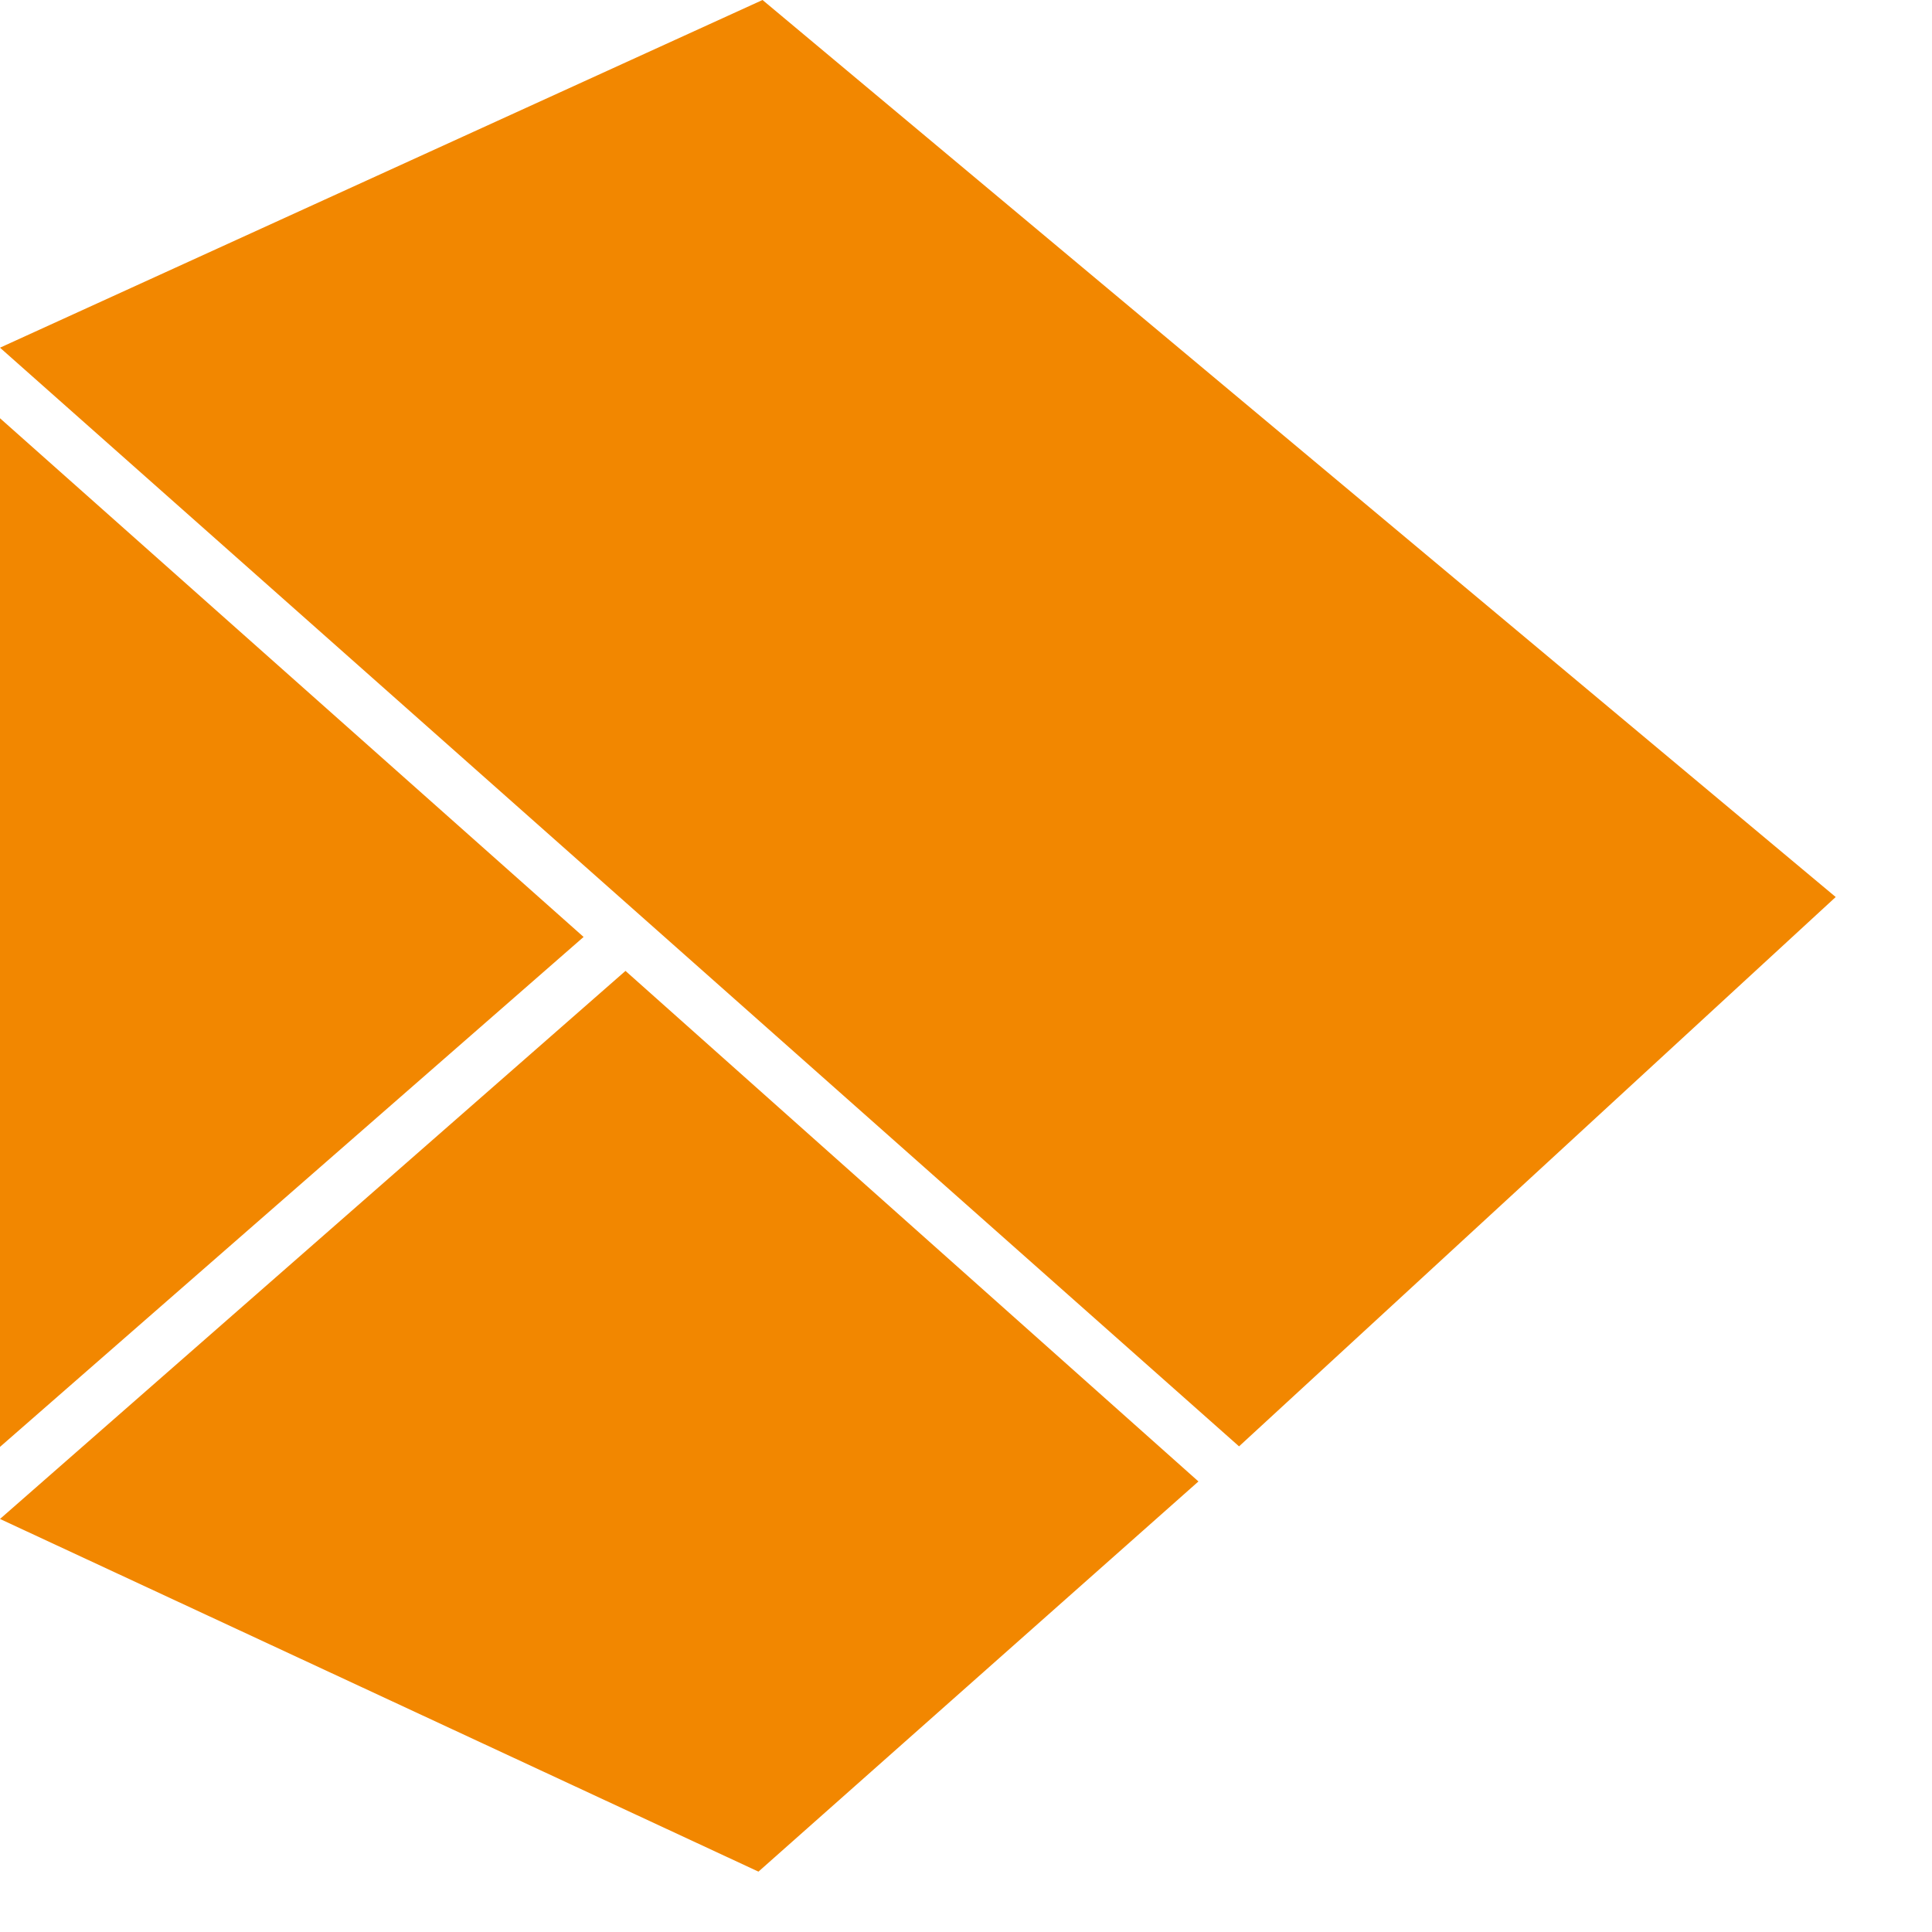
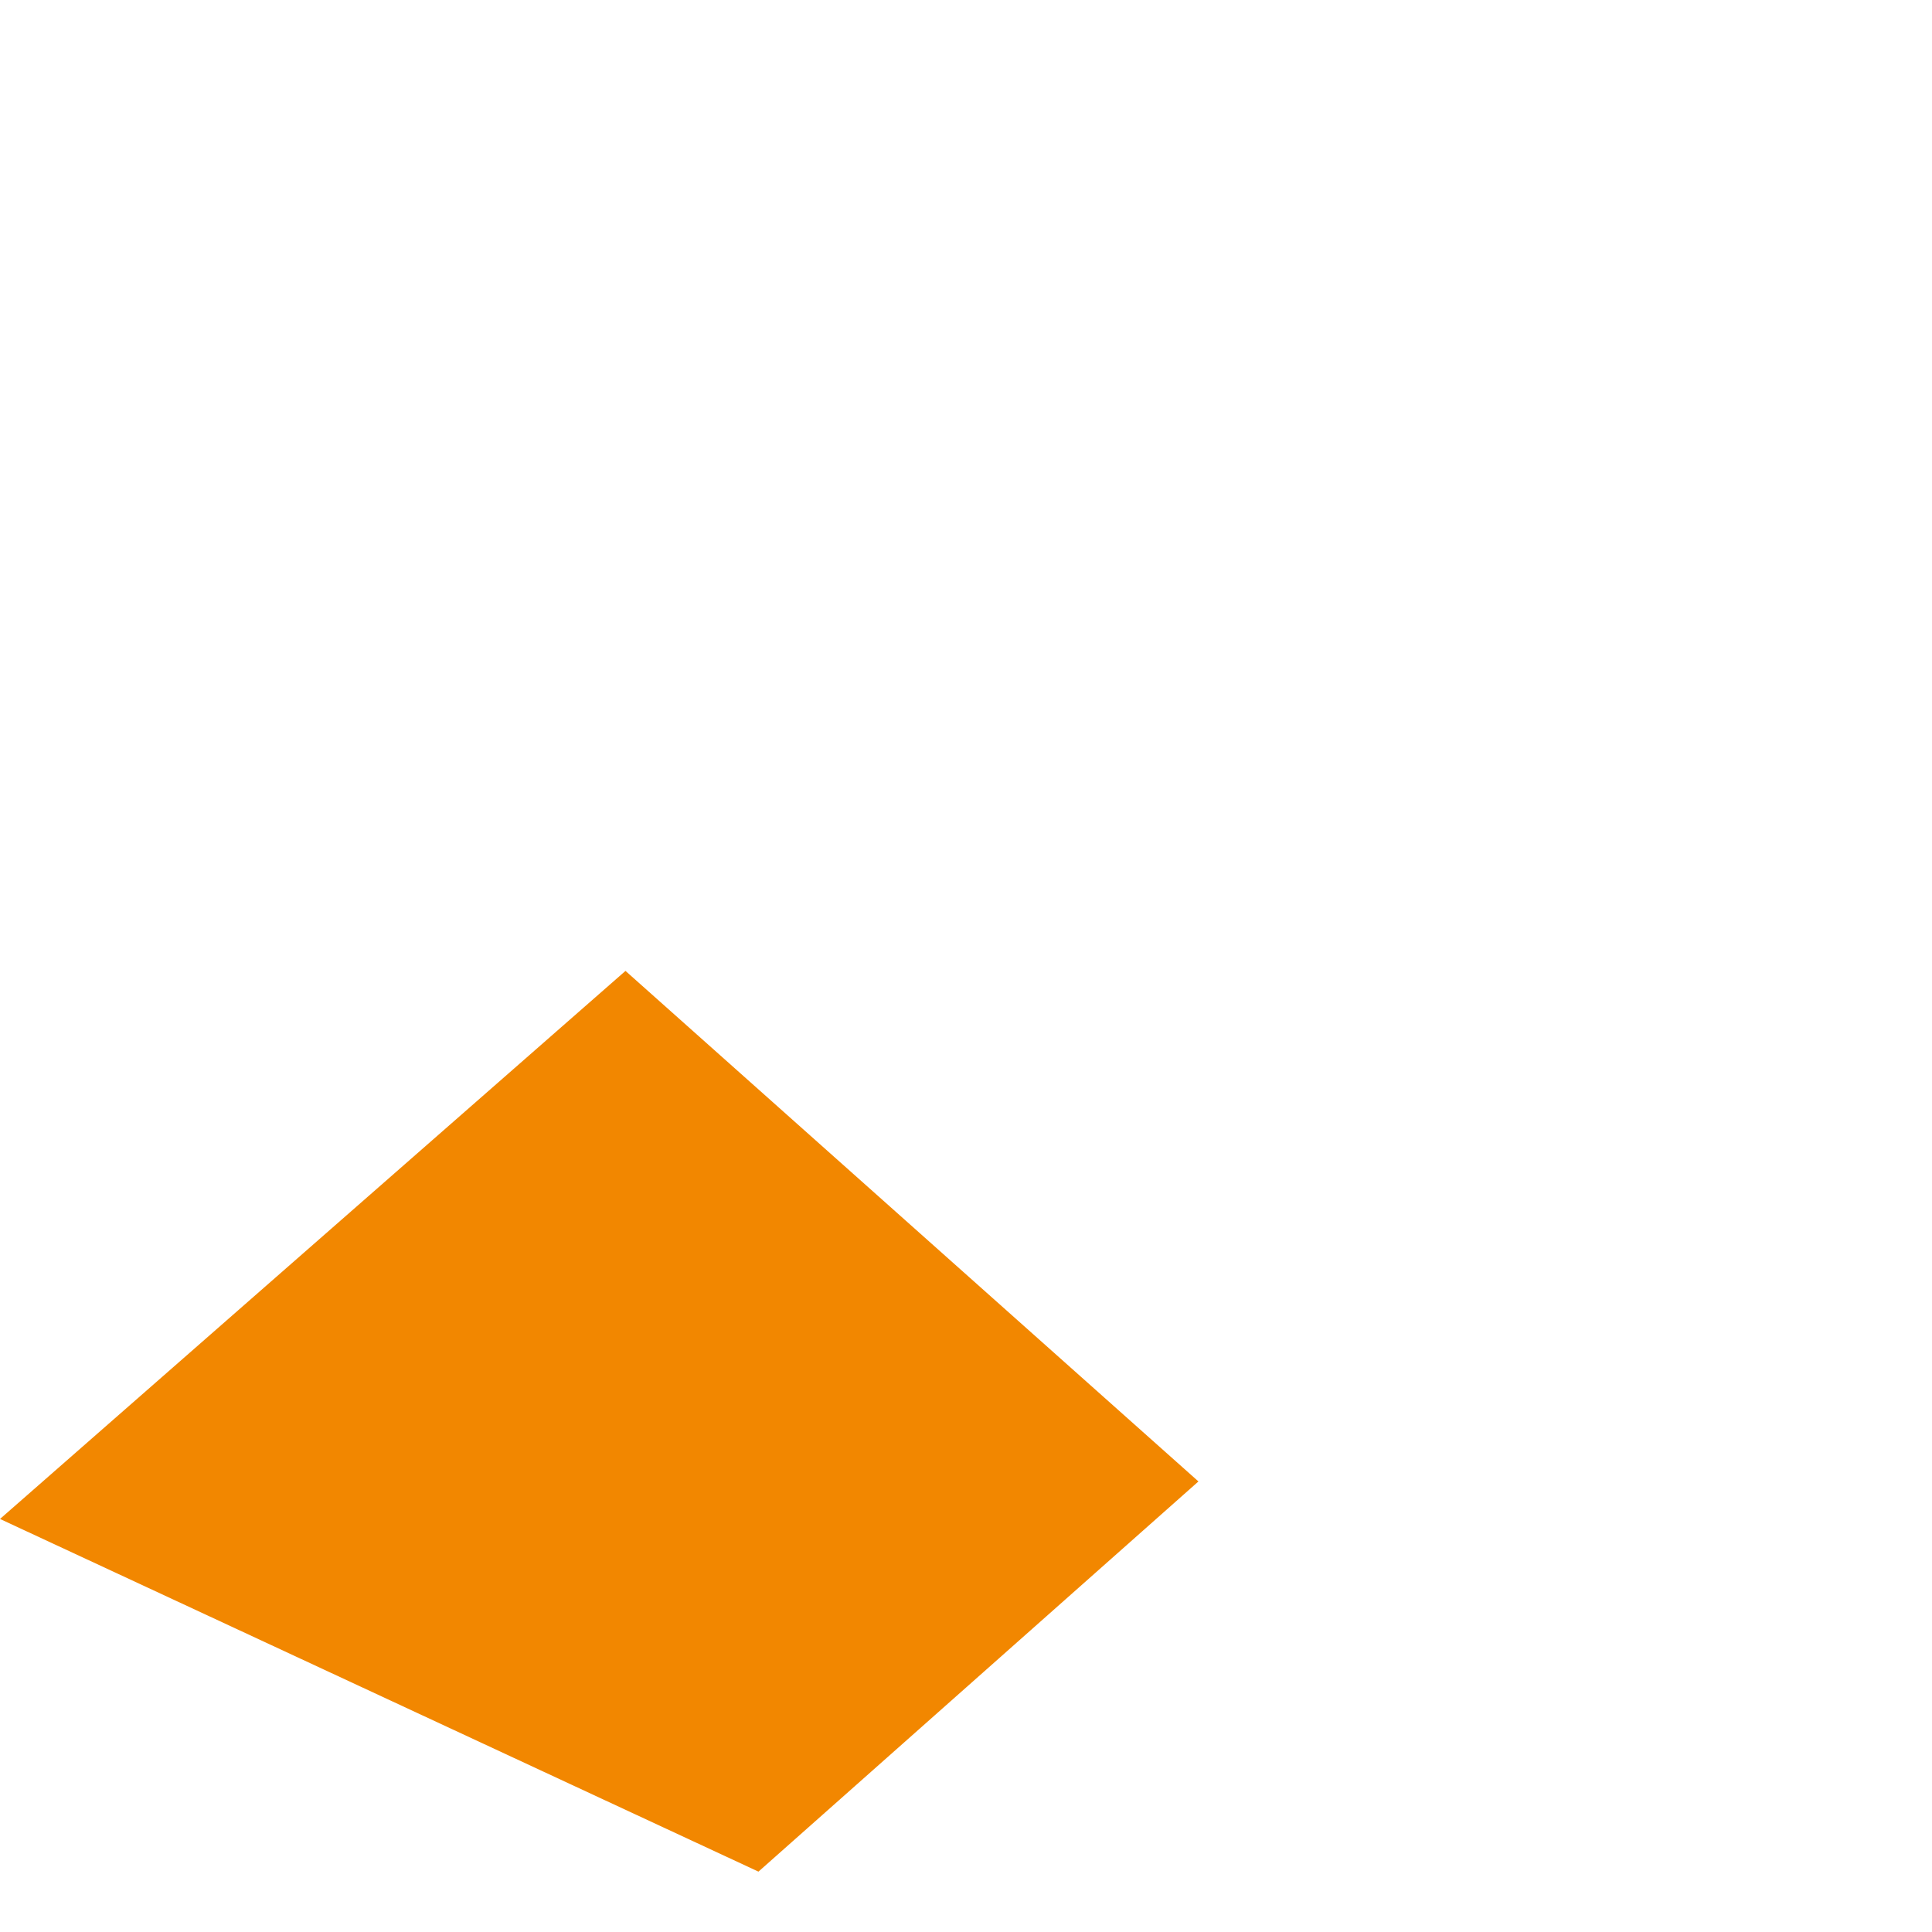
<svg xmlns="http://www.w3.org/2000/svg" width="256" height="256" version="1.1">
  <style>
    .favicon {
      fill: #f28700;
    }
    @media (prefers-color-scheme: dark) {
      .favicon {
        fill: #ffffff;
      }
    }
  </style>
-   <polygon class="favicon" points="0,46.07 164.18,191.65 243.24,118.86 101.04,0 " />
-   <polygon class="favicon" points="0,55.42 0,191.72 77.33,124.15 " />
  <polygon class="favicon" points="0,201.27 100.5,248 158.8,196.3 82.88,128.65 " />
</svg>